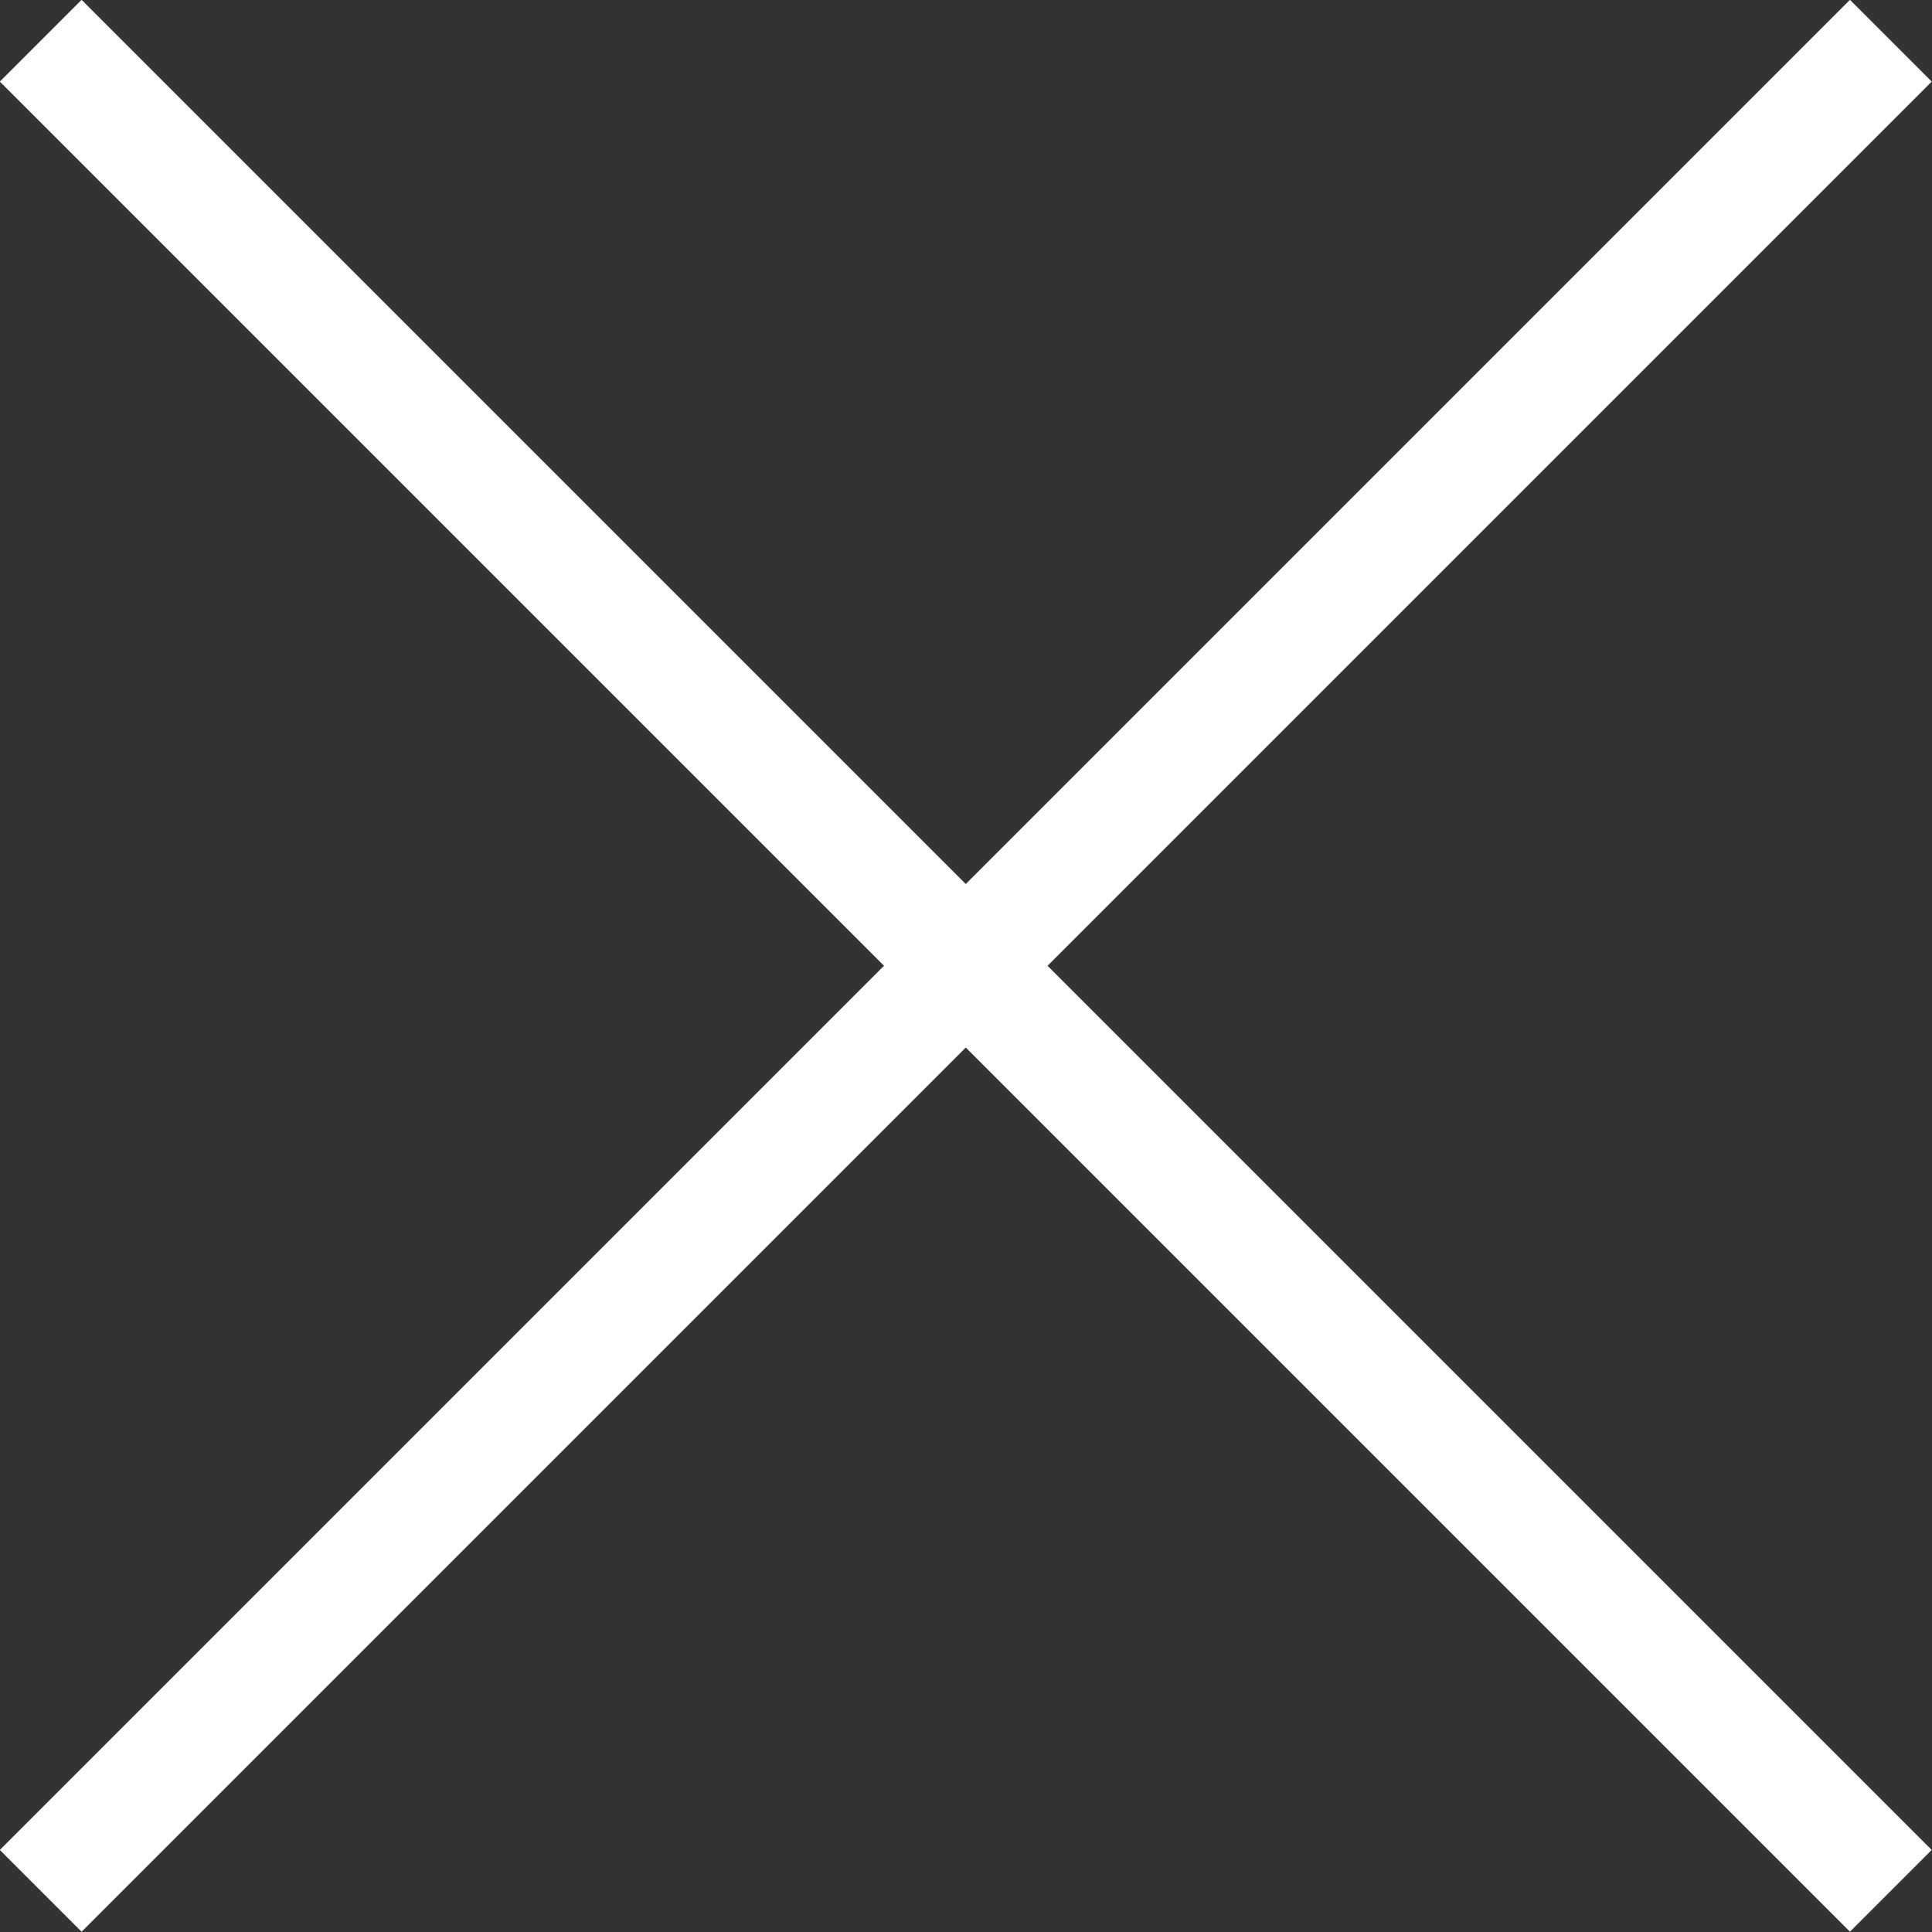
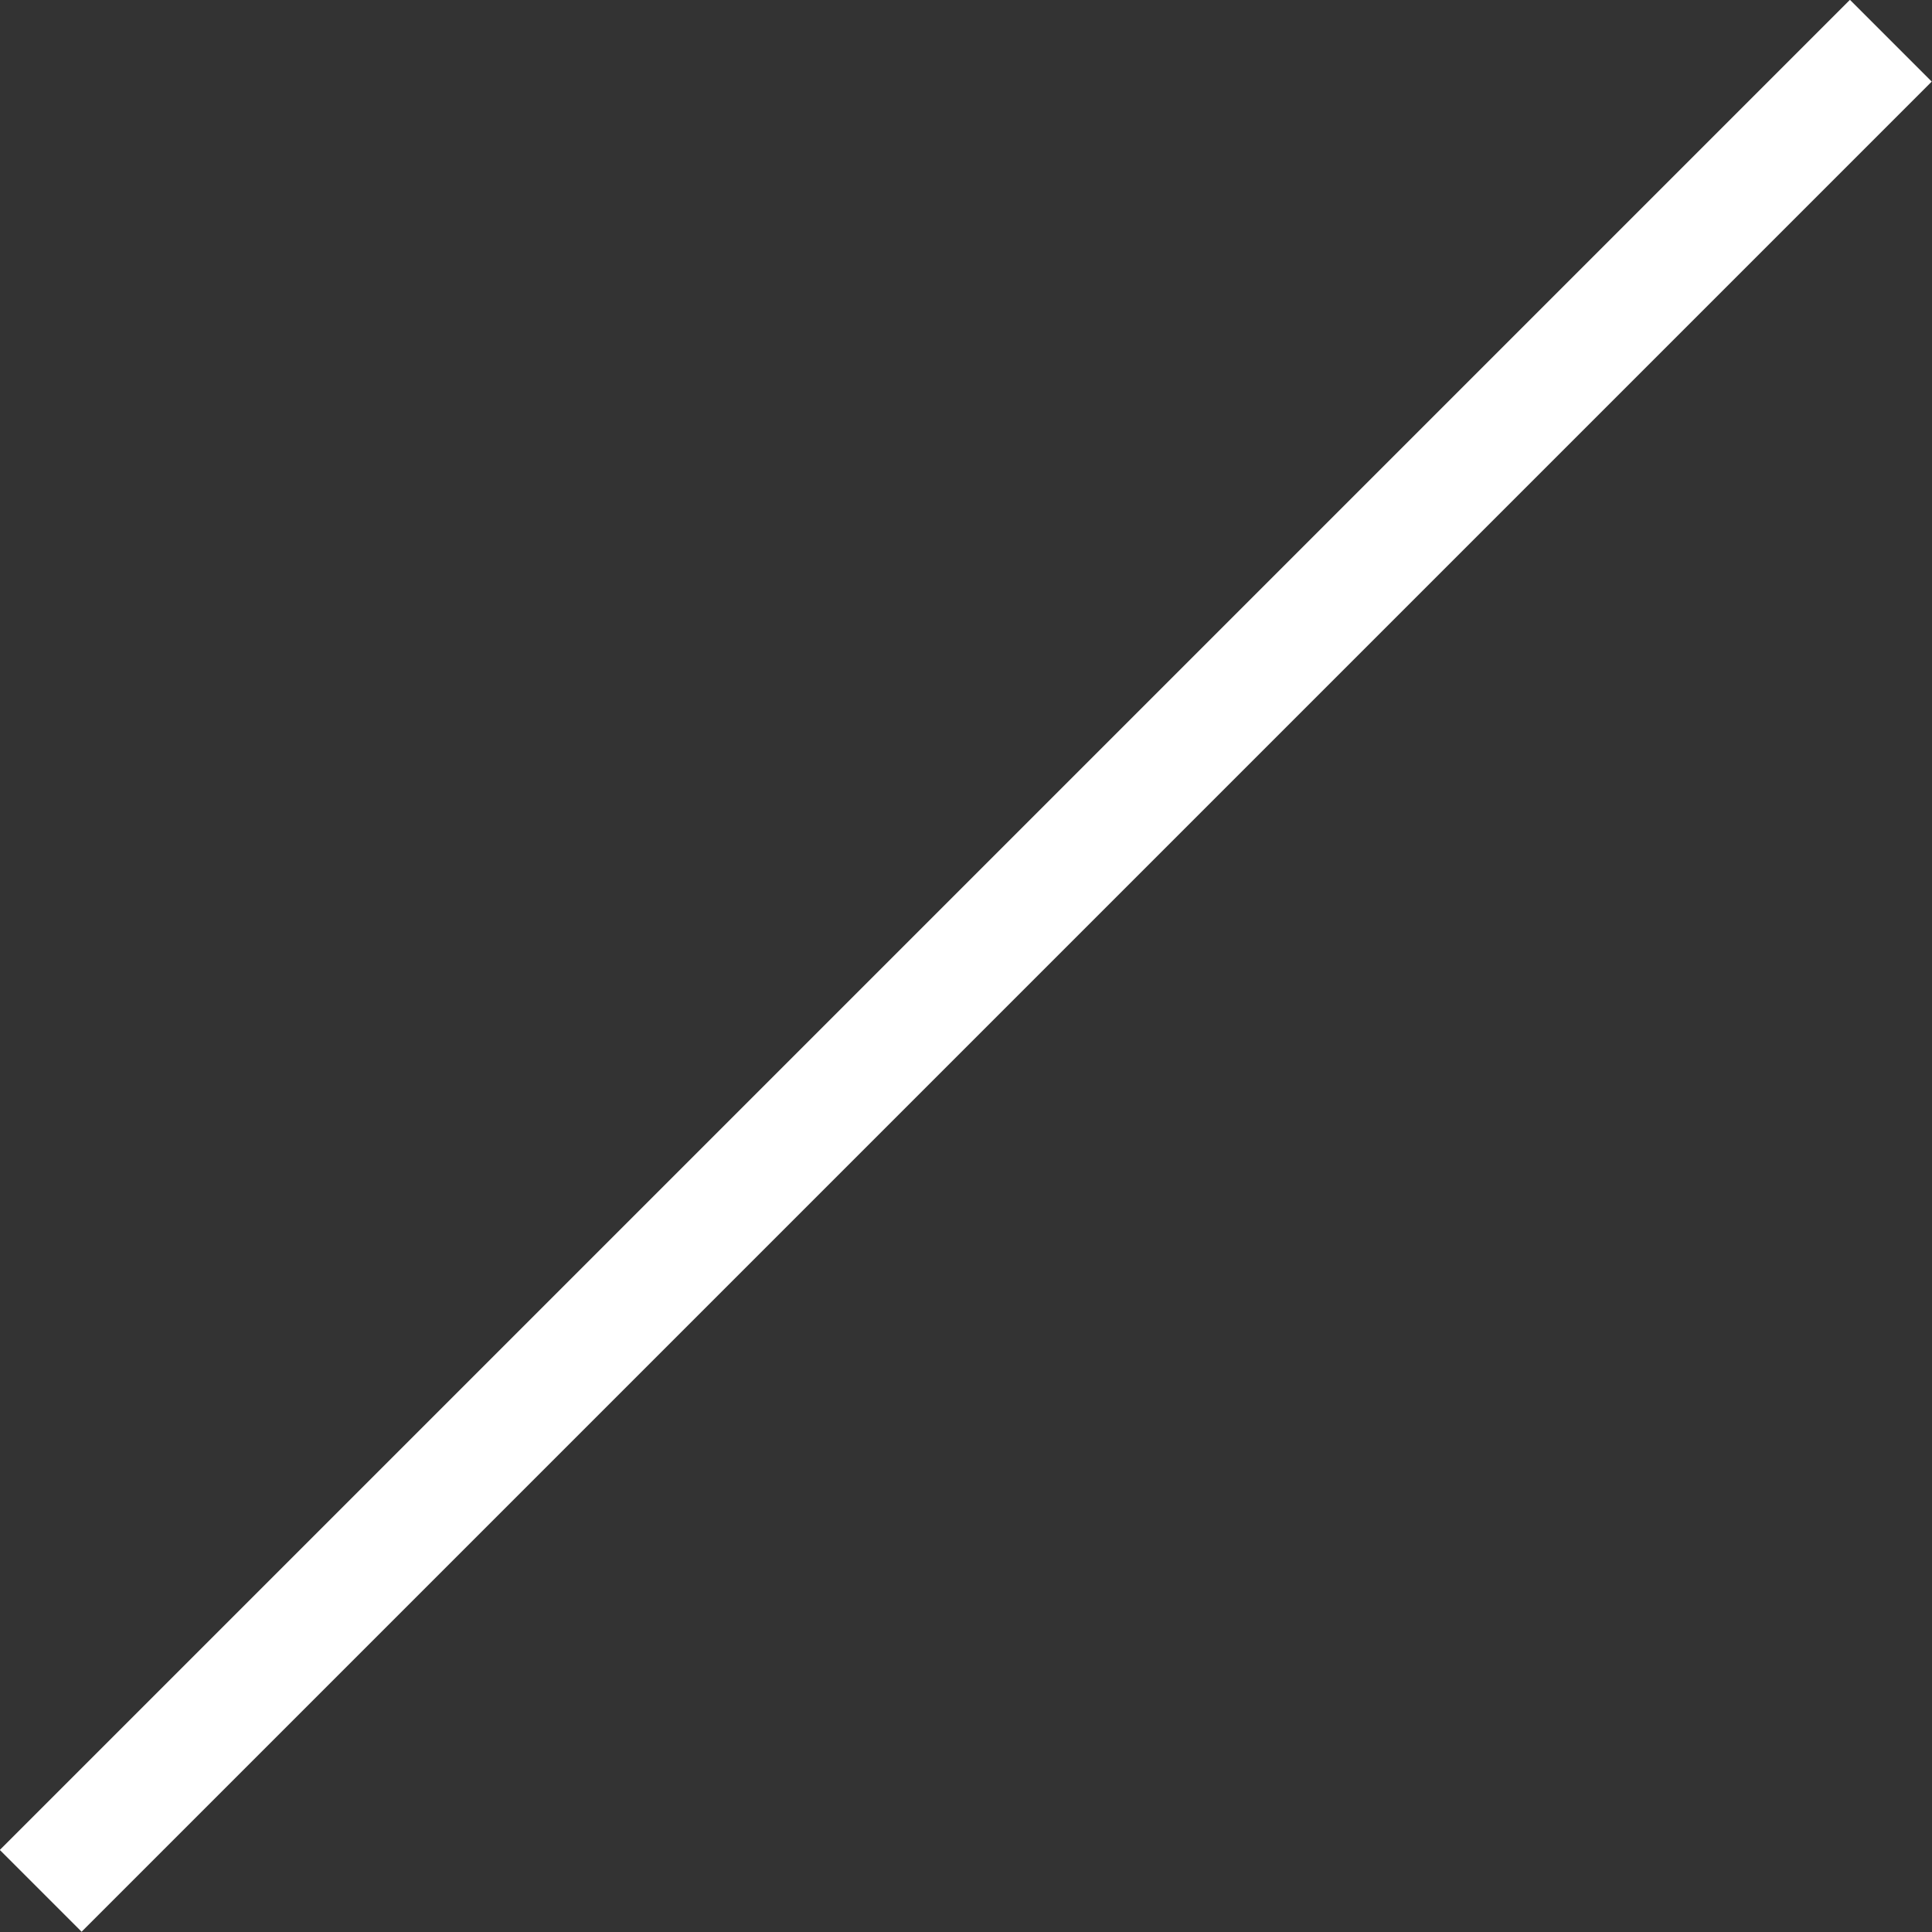
<svg xmlns="http://www.w3.org/2000/svg" id="Layer_1" data-name="Layer 1" viewBox="0 0 41.77 41.77">
  <rect x="0" y="0" width="41.77" height="41.77" fill="#333333" stroke="none" />
  <defs>
    <style>.cls-1{fill:none;stroke:#fff;stroke-miterlimit:10;stroke-width:2.5px;}</style>
  </defs>
-   <line class="cls-1" x1="0.88" y1="0.88" x2="40.88" y2="40.88" />
  <line class="cls-1" x1="40.88" y1="0.88" x2="0.88" y2="40.88" />
</svg>